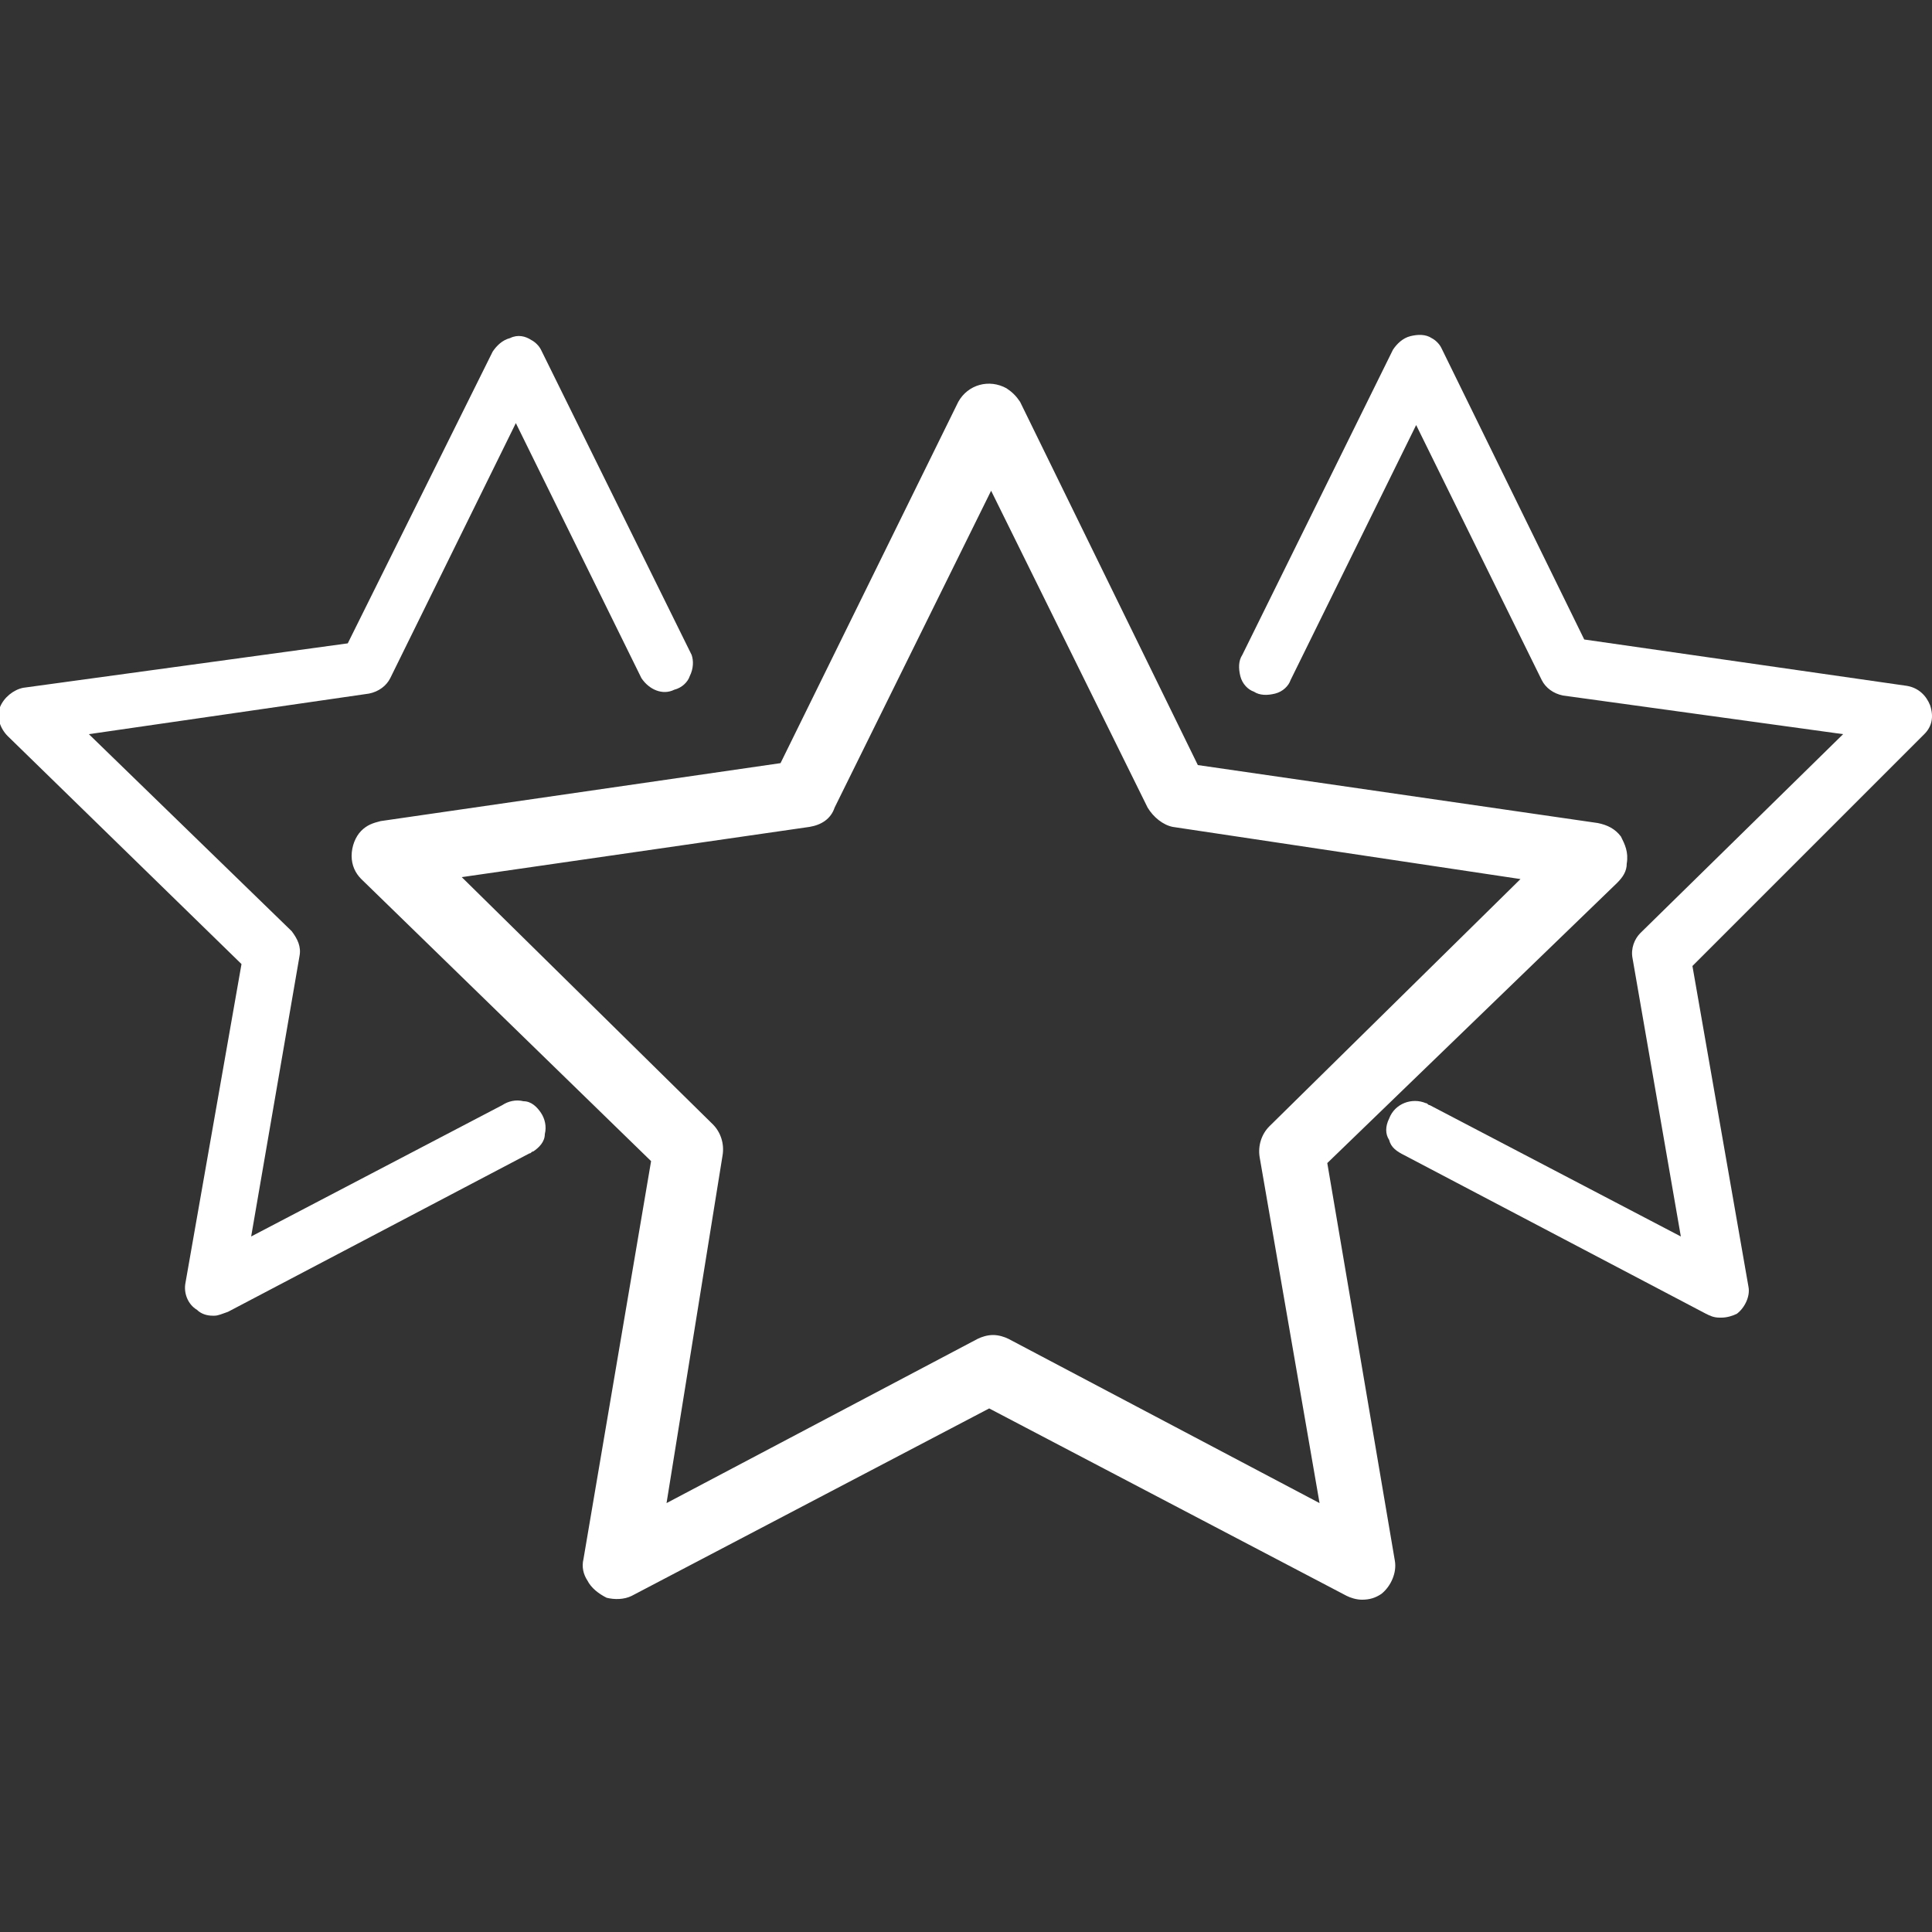
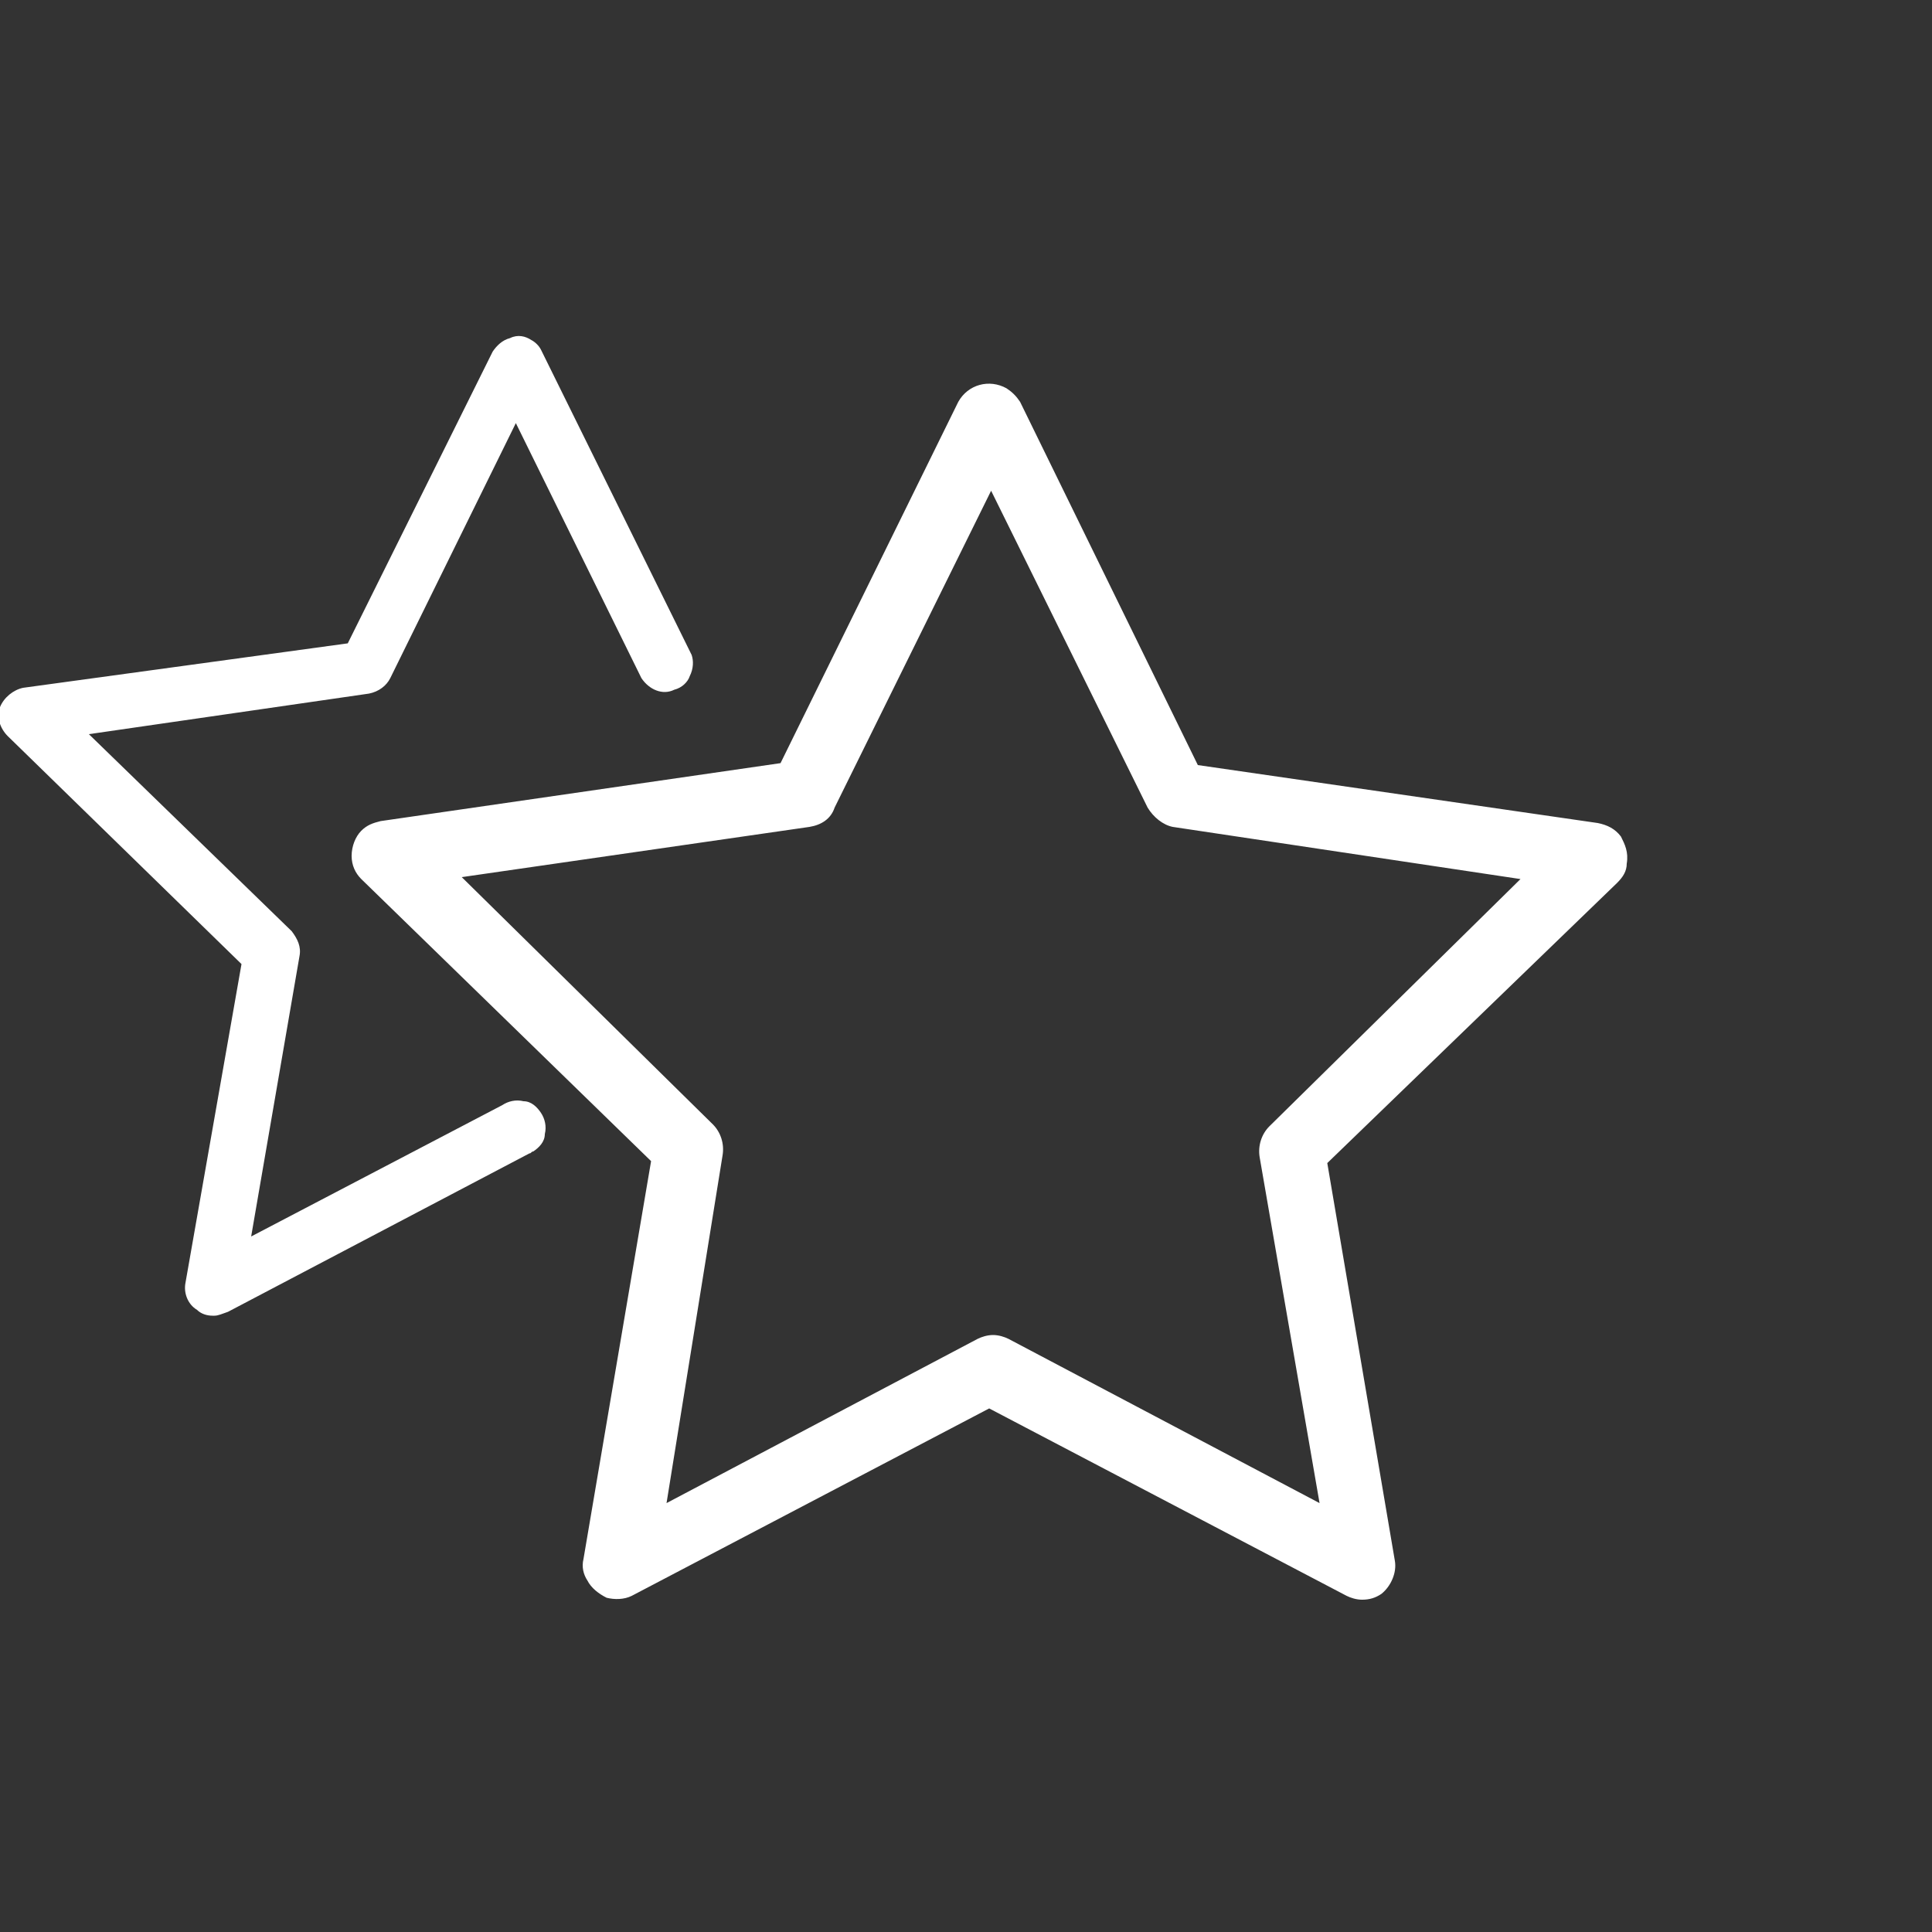
<svg xmlns="http://www.w3.org/2000/svg" version="1.1" x="0px" y="0px" viewBox="0 0 100 100" style="enable-background:new 0 0 100 100;" xml:space="preserve">
  <rect x="0" y="0" width="100" height="100" fill="#333333" stroke="none" />
  <path fill="#FFFFFF" d="M83.9,43.3c-0.3-0.4-0.7-0.6-1.2-0.7l-20.7-3l-9.2-18.8c-0.2-0.3-0.4-0.5-0.7-0.7c-0.9-0.5-2-0.2-2.5,0.7   l-9.2,18.7l-20.7,3c-0.4,0.1-0.7,0.2-1,0.5c-0.3,0.3-0.5,0.8-0.5,1.3c0,0.5,0.2,0.9,0.5,1.2l15,14.6l-3.5,20.6   c-0.1,0.4,0,0.8,0.2,1.1c0.2,0.4,0.6,0.7,1,0.9c0.4,0.1,0.9,0.1,1.3-0.1l18.5-9.7l18.5,9.7c0.2,0.1,0.5,0.2,0.8,0.2c0,0,0,0,0,0   c0.4,0,0.7-0.1,1-0.3c0.5-0.4,0.8-1.1,0.7-1.7l-3.5-20.6l15-14.5c0.3-0.3,0.5-0.6,0.5-1C84.3,44.1,84.1,43.7,83.9,43.3z M37.4,59.8   c0.1-0.6-0.1-1.2-0.5-1.6l-13-12.8l18-2.6c0.6-0.1,1.1-0.4,1.3-1l8.1-16.4l8.1,16.4c0.3,0.5,0.8,0.9,1.3,1l18,2.7l-13,12.8   c-0.4,0.4-0.6,1-0.5,1.6l3.1,17.9l-16.1-8.5c-0.2-0.1-0.5-0.2-0.8-0.2c0,0,0,0,0,0c-0.3,0-0.6,0.1-0.8,0.2l-16.1,8.5L37.4,59.8z" />
-   <path fill="#FFFFFF" d="M99.9,36.5c-0.2-0.5-0.6-0.9-1.2-1l-16.7-2.4L74.6,18c-0.1-0.2-0.3-0.4-0.5-0.5c-0.3-0.2-0.7-0.2-1.1-0.1   c-0.4,0.1-0.7,0.4-0.9,0.7l-7.8,15.8c-0.2,0.3-0.2,0.7-0.1,1.1c0.1,0.4,0.4,0.7,0.7,0.8c0.3,0.2,0.7,0.2,1.1,0.1   c0.4-0.1,0.7-0.4,0.8-0.7l6.5-13.2l6.5,13.2c0.2,0.4,0.6,0.7,1.1,0.8L95.4,38L84.9,48.3c-0.3,0.3-0.5,0.8-0.4,1.3L87,64l-13-6.8   c-0.1,0-0.1-0.1-0.2-0.1c-0.7-0.3-1.6,0-1.9,0.8c-0.2,0.4-0.2,0.8,0,1.1c0.1,0.4,0.4,0.6,0.8,0.8l15.6,8.2c0.2,0.1,0.4,0.2,0.7,0.2   c0,0,0.1,0,0.1,0c0.3,0,0.6-0.1,0.8-0.2c0.4-0.3,0.7-0.9,0.6-1.4l-2.9-16.6L99.6,38C100,37.6,100.1,37.1,99.9,36.5z" />
  <path fill="#FFFFFF" d="M35.8,33.9L28,18.1c-0.1-0.2-0.3-0.4-0.5-0.5c-0.3-0.2-0.7-0.3-1.1-0.1c-0.4,0.1-0.7,0.4-0.9,0.7l-7.5,15.1   L1.2,35.6c-0.5,0.1-1,0.5-1.2,1c-0.2,0.5,0,1.1,0.4,1.5l12.1,11.8L9.6,66.4c-0.1,0.5,0.1,1.1,0.6,1.4c0.2,0.2,0.5,0.3,0.8,0.3   c0,0,0,0,0.1,0c0.2,0,0.4-0.1,0.7-0.2l15.6-8.2c0.1,0,0.1-0.1,0.2-0.1c0.3-0.2,0.6-0.5,0.6-0.9c0.1-0.4,0-0.8-0.2-1.1   c-0.2-0.3-0.5-0.6-0.9-0.6c-0.4-0.1-0.8,0-1.1,0.2L13,64l2.5-14.5c0.1-0.5-0.1-0.9-0.4-1.3L4.6,38l14.5-2.1c0.5-0.1,0.9-0.4,1.1-0.8   l6.5-13.2l6.5,13.2c0.4,0.6,1.1,0.9,1.7,0.6c0.4-0.1,0.7-0.4,0.8-0.7C35.9,34.6,35.9,34.2,35.8,33.9z" />
</svg>